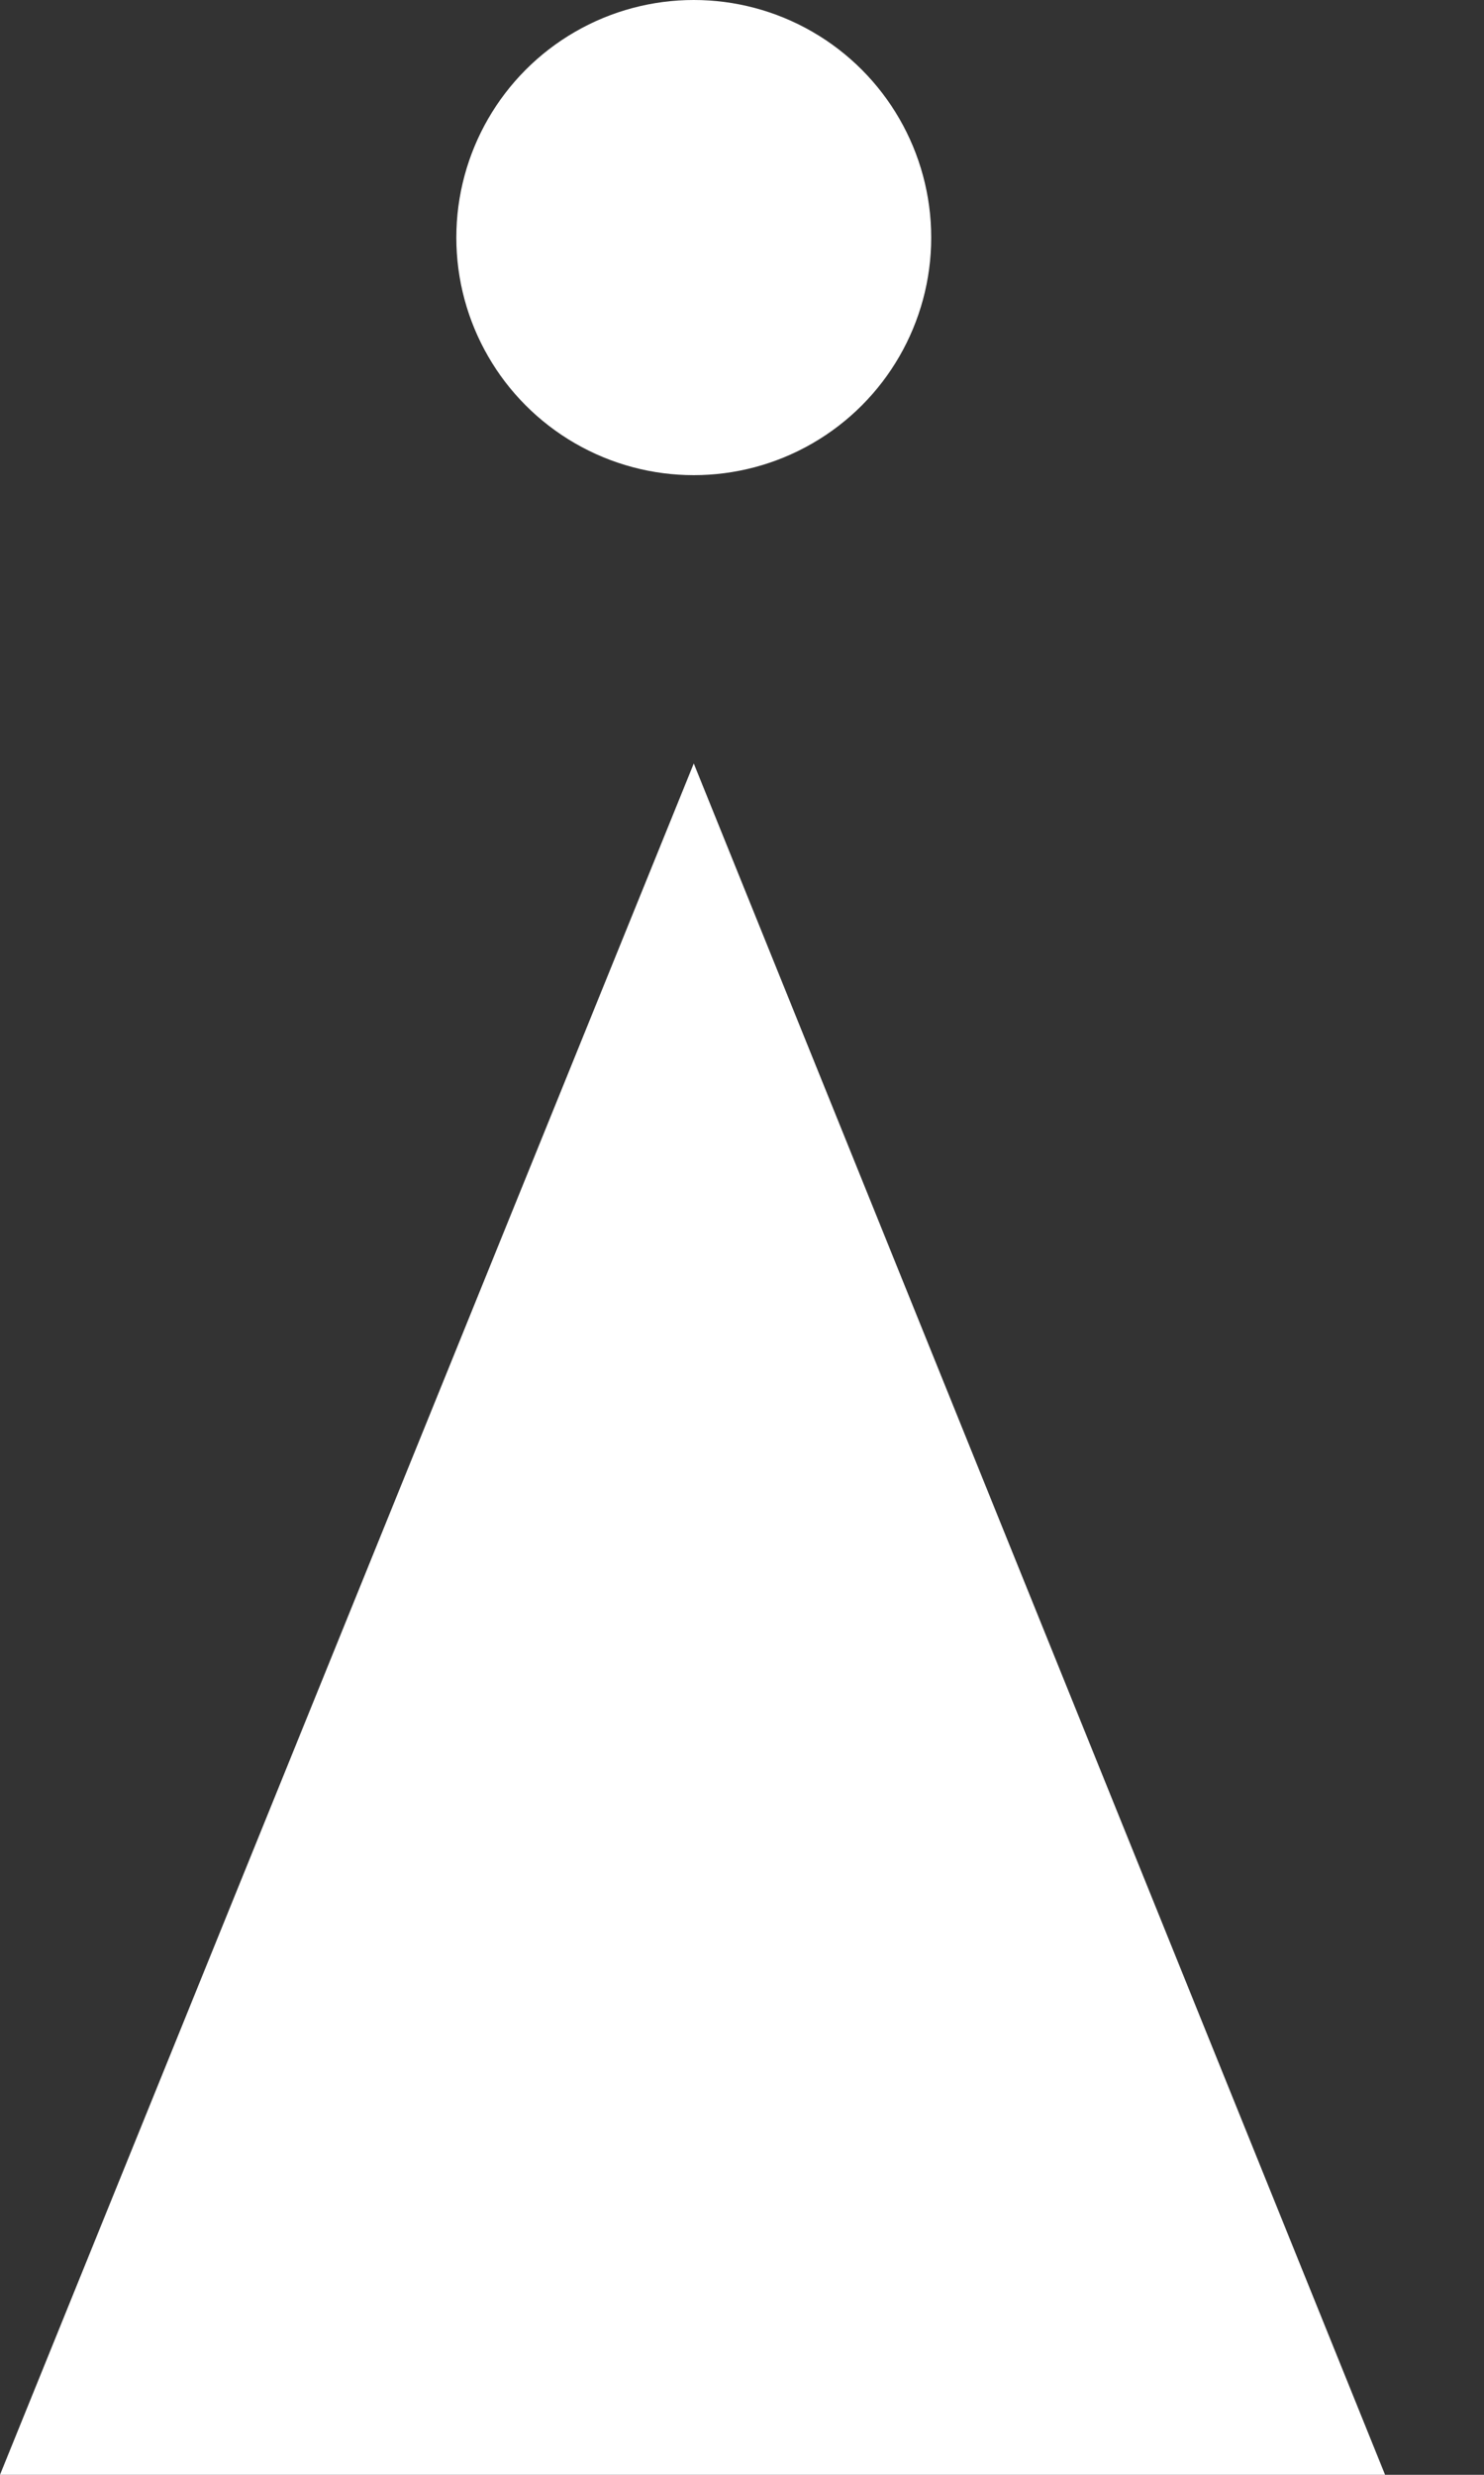
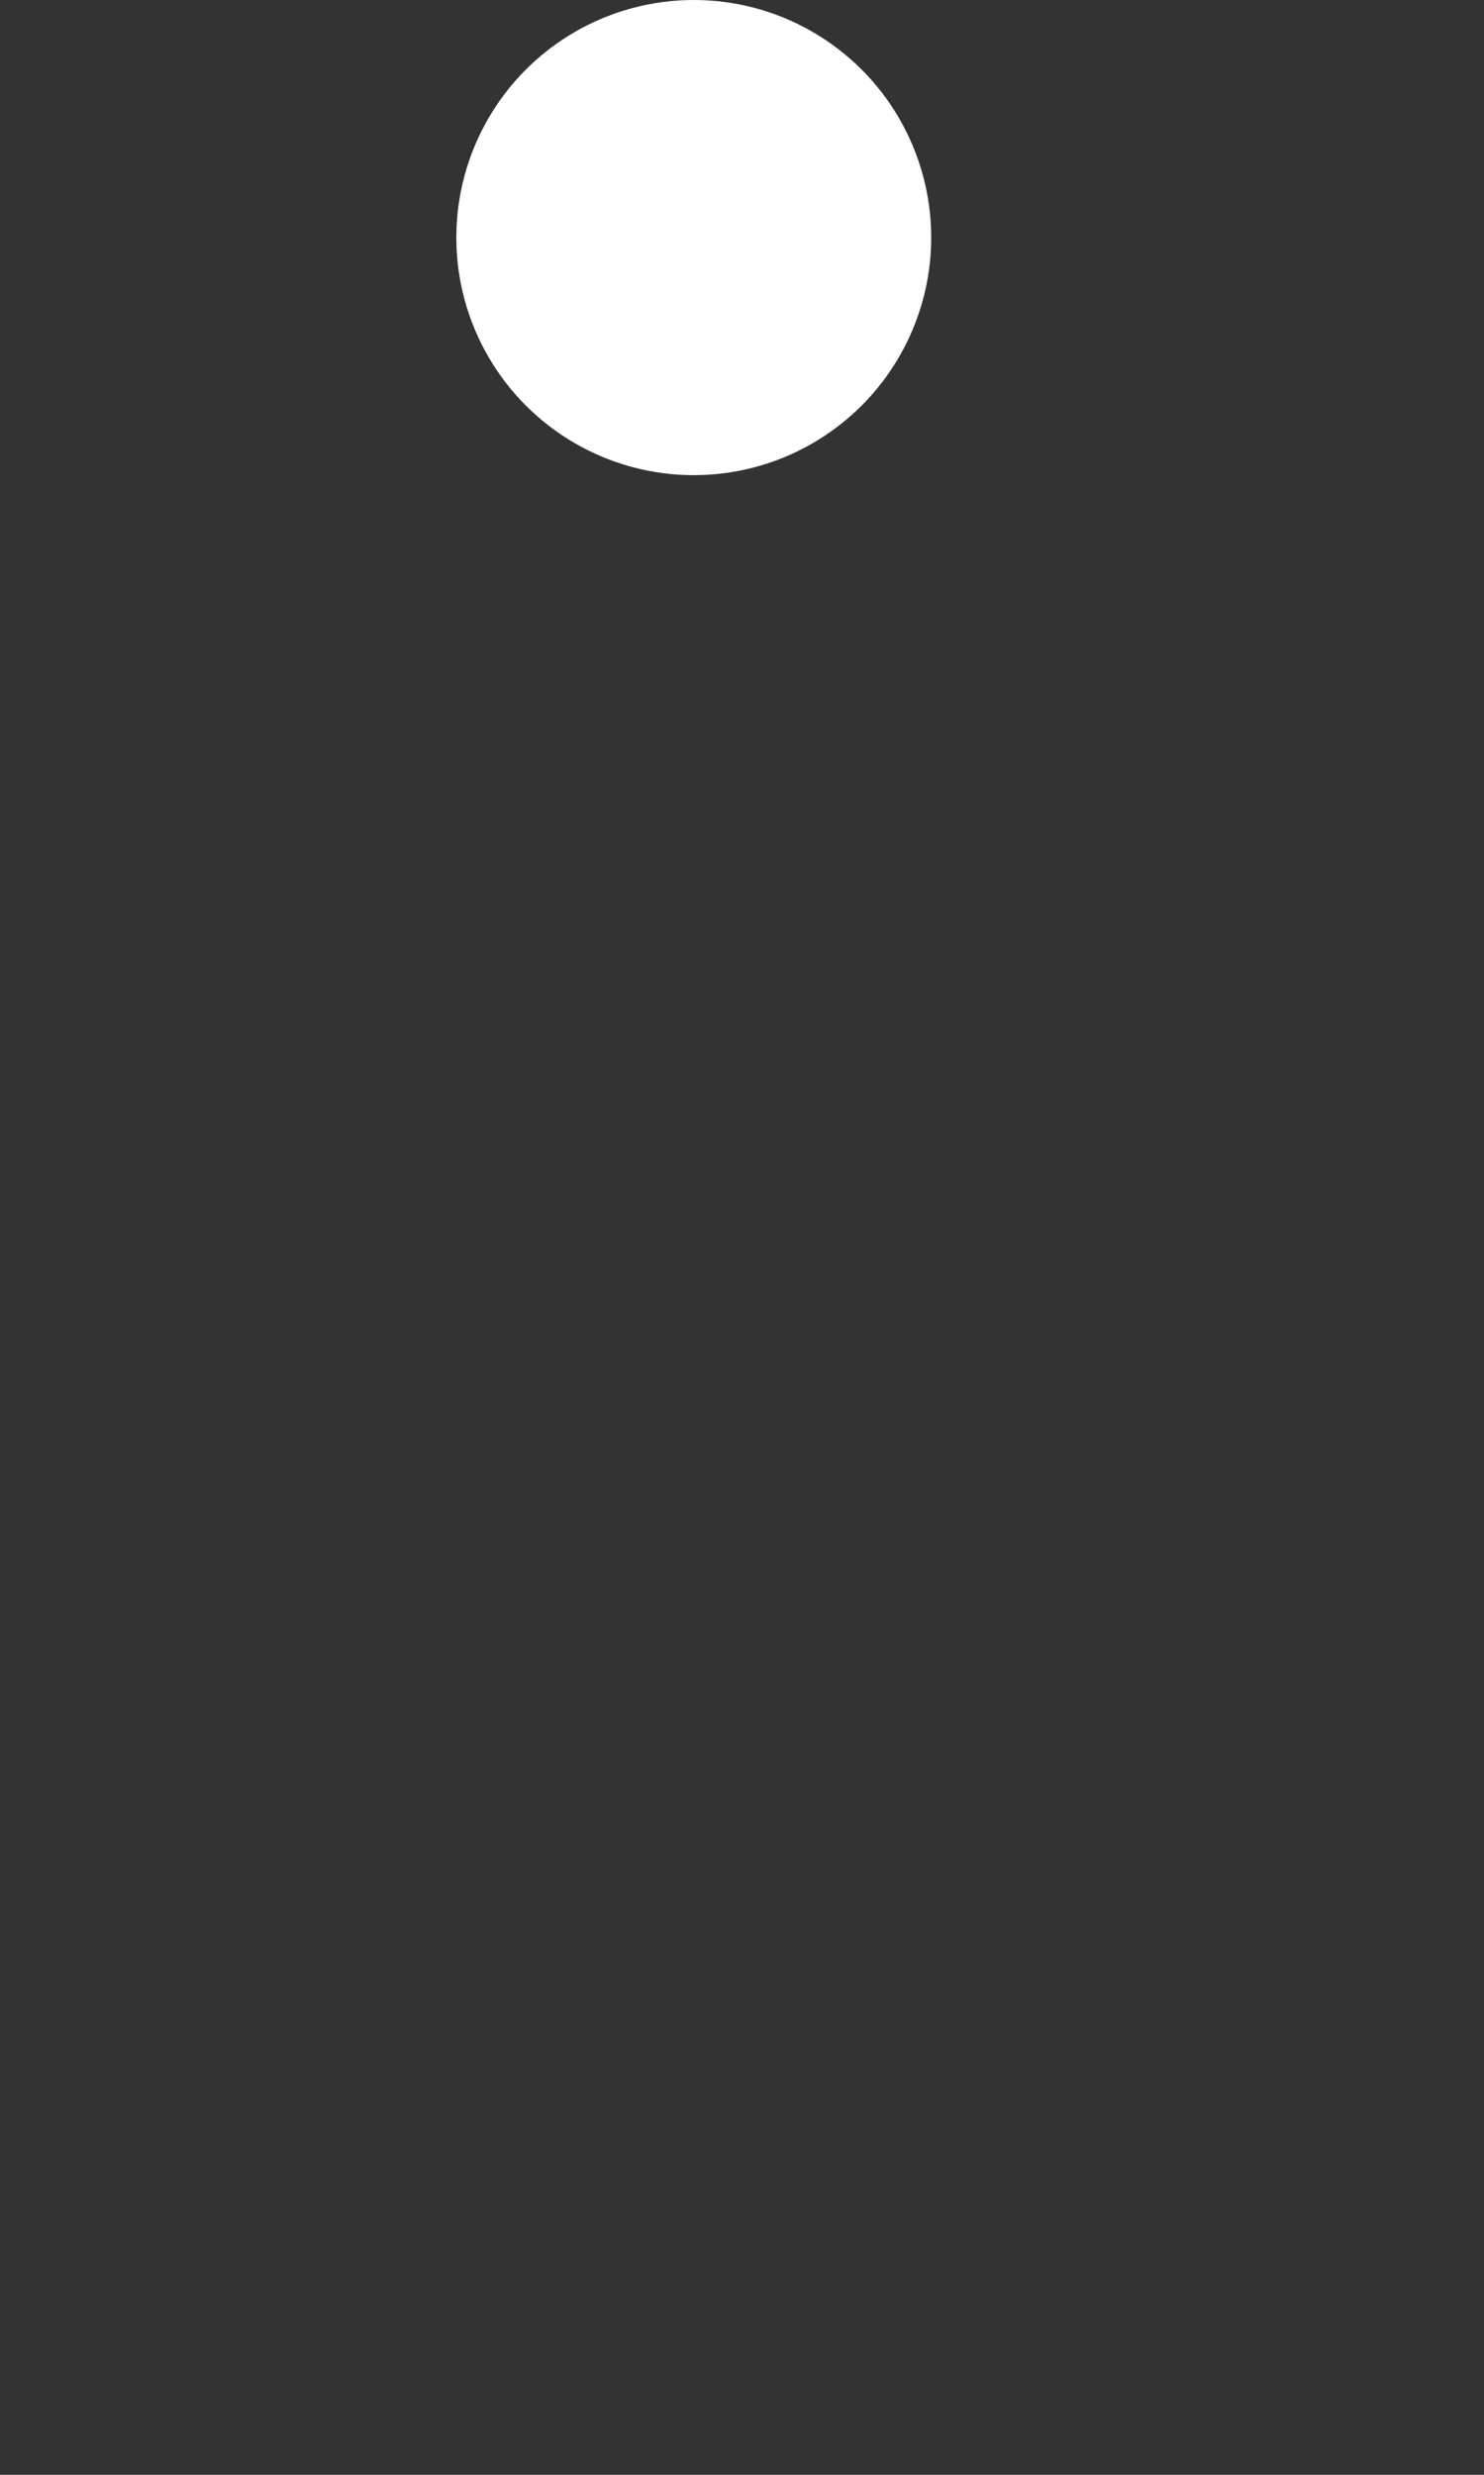
<svg xmlns="http://www.w3.org/2000/svg" width="12" height="20" viewBox="0 0 12 20">
  <rect x="0" y="0" width="12" height="20" fill="#333333" stroke="none" />
  <title>icon_gnav_account</title>
-   <path d="M0,20,5.61,6.17,11.2,20Z" style="fill:#ffffff" />
  <circle cx="5.61" cy="1.92" r="1.92" style="fill:#ffffff" />
</svg>